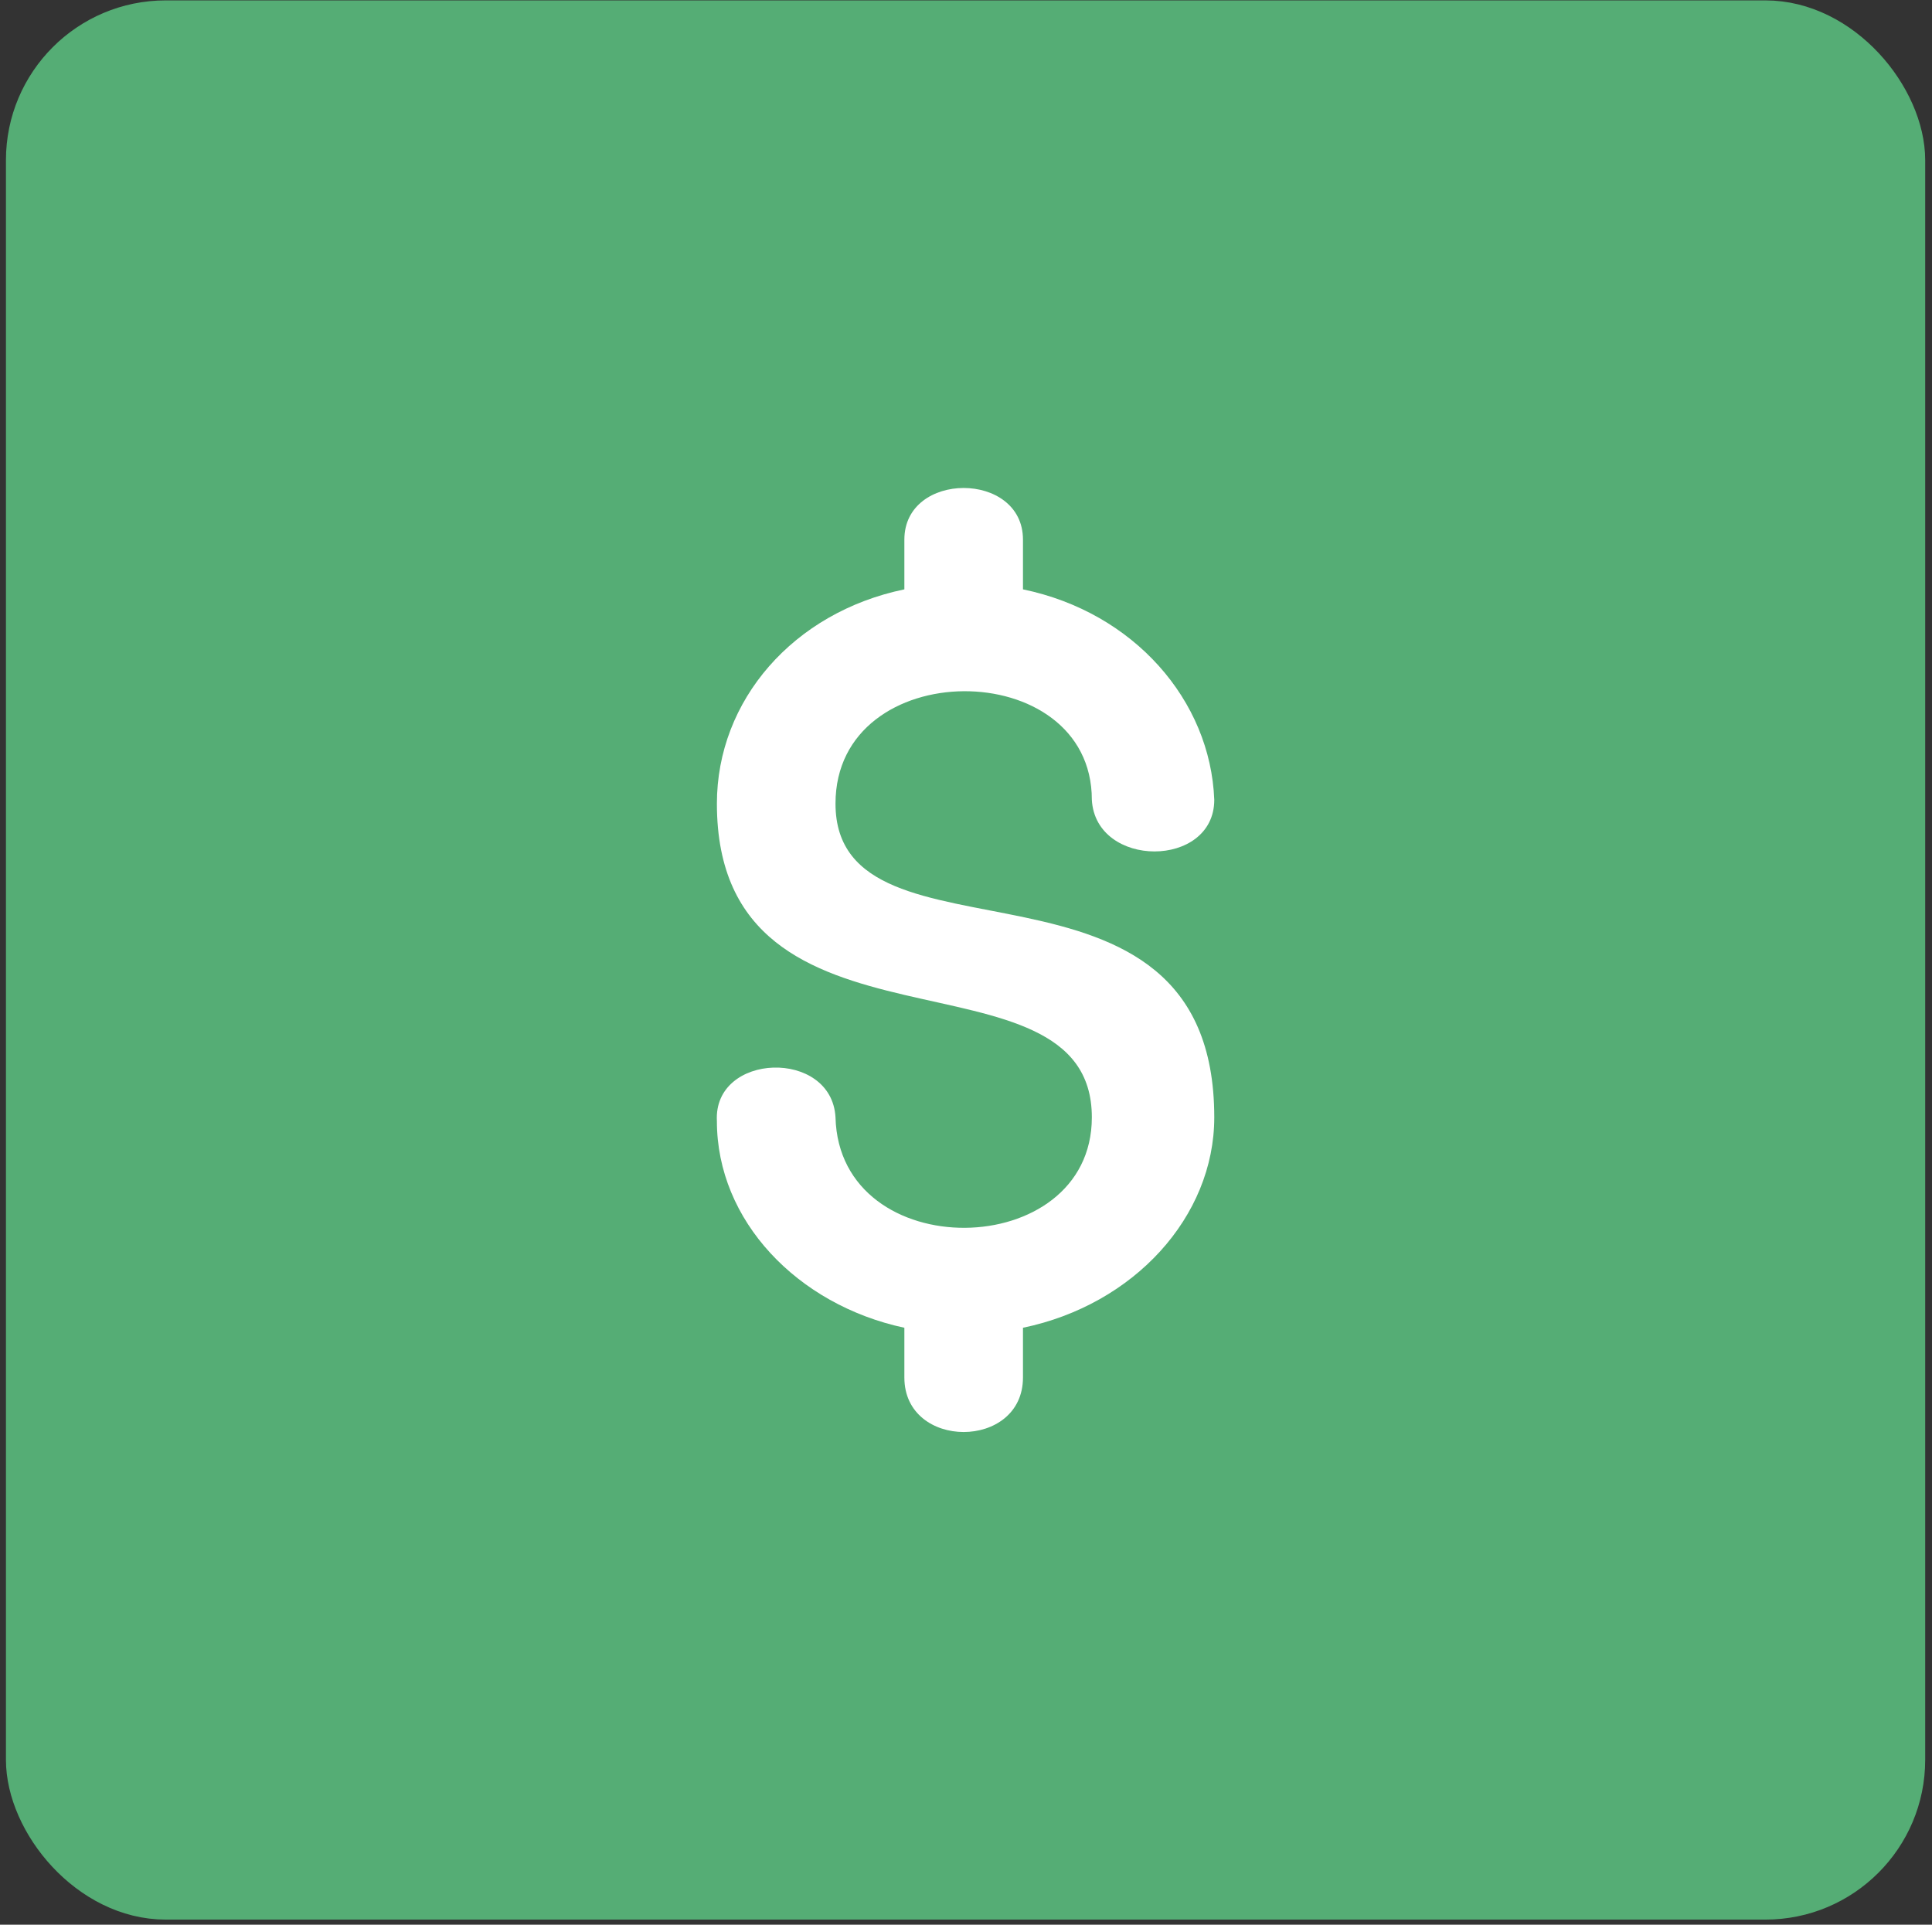
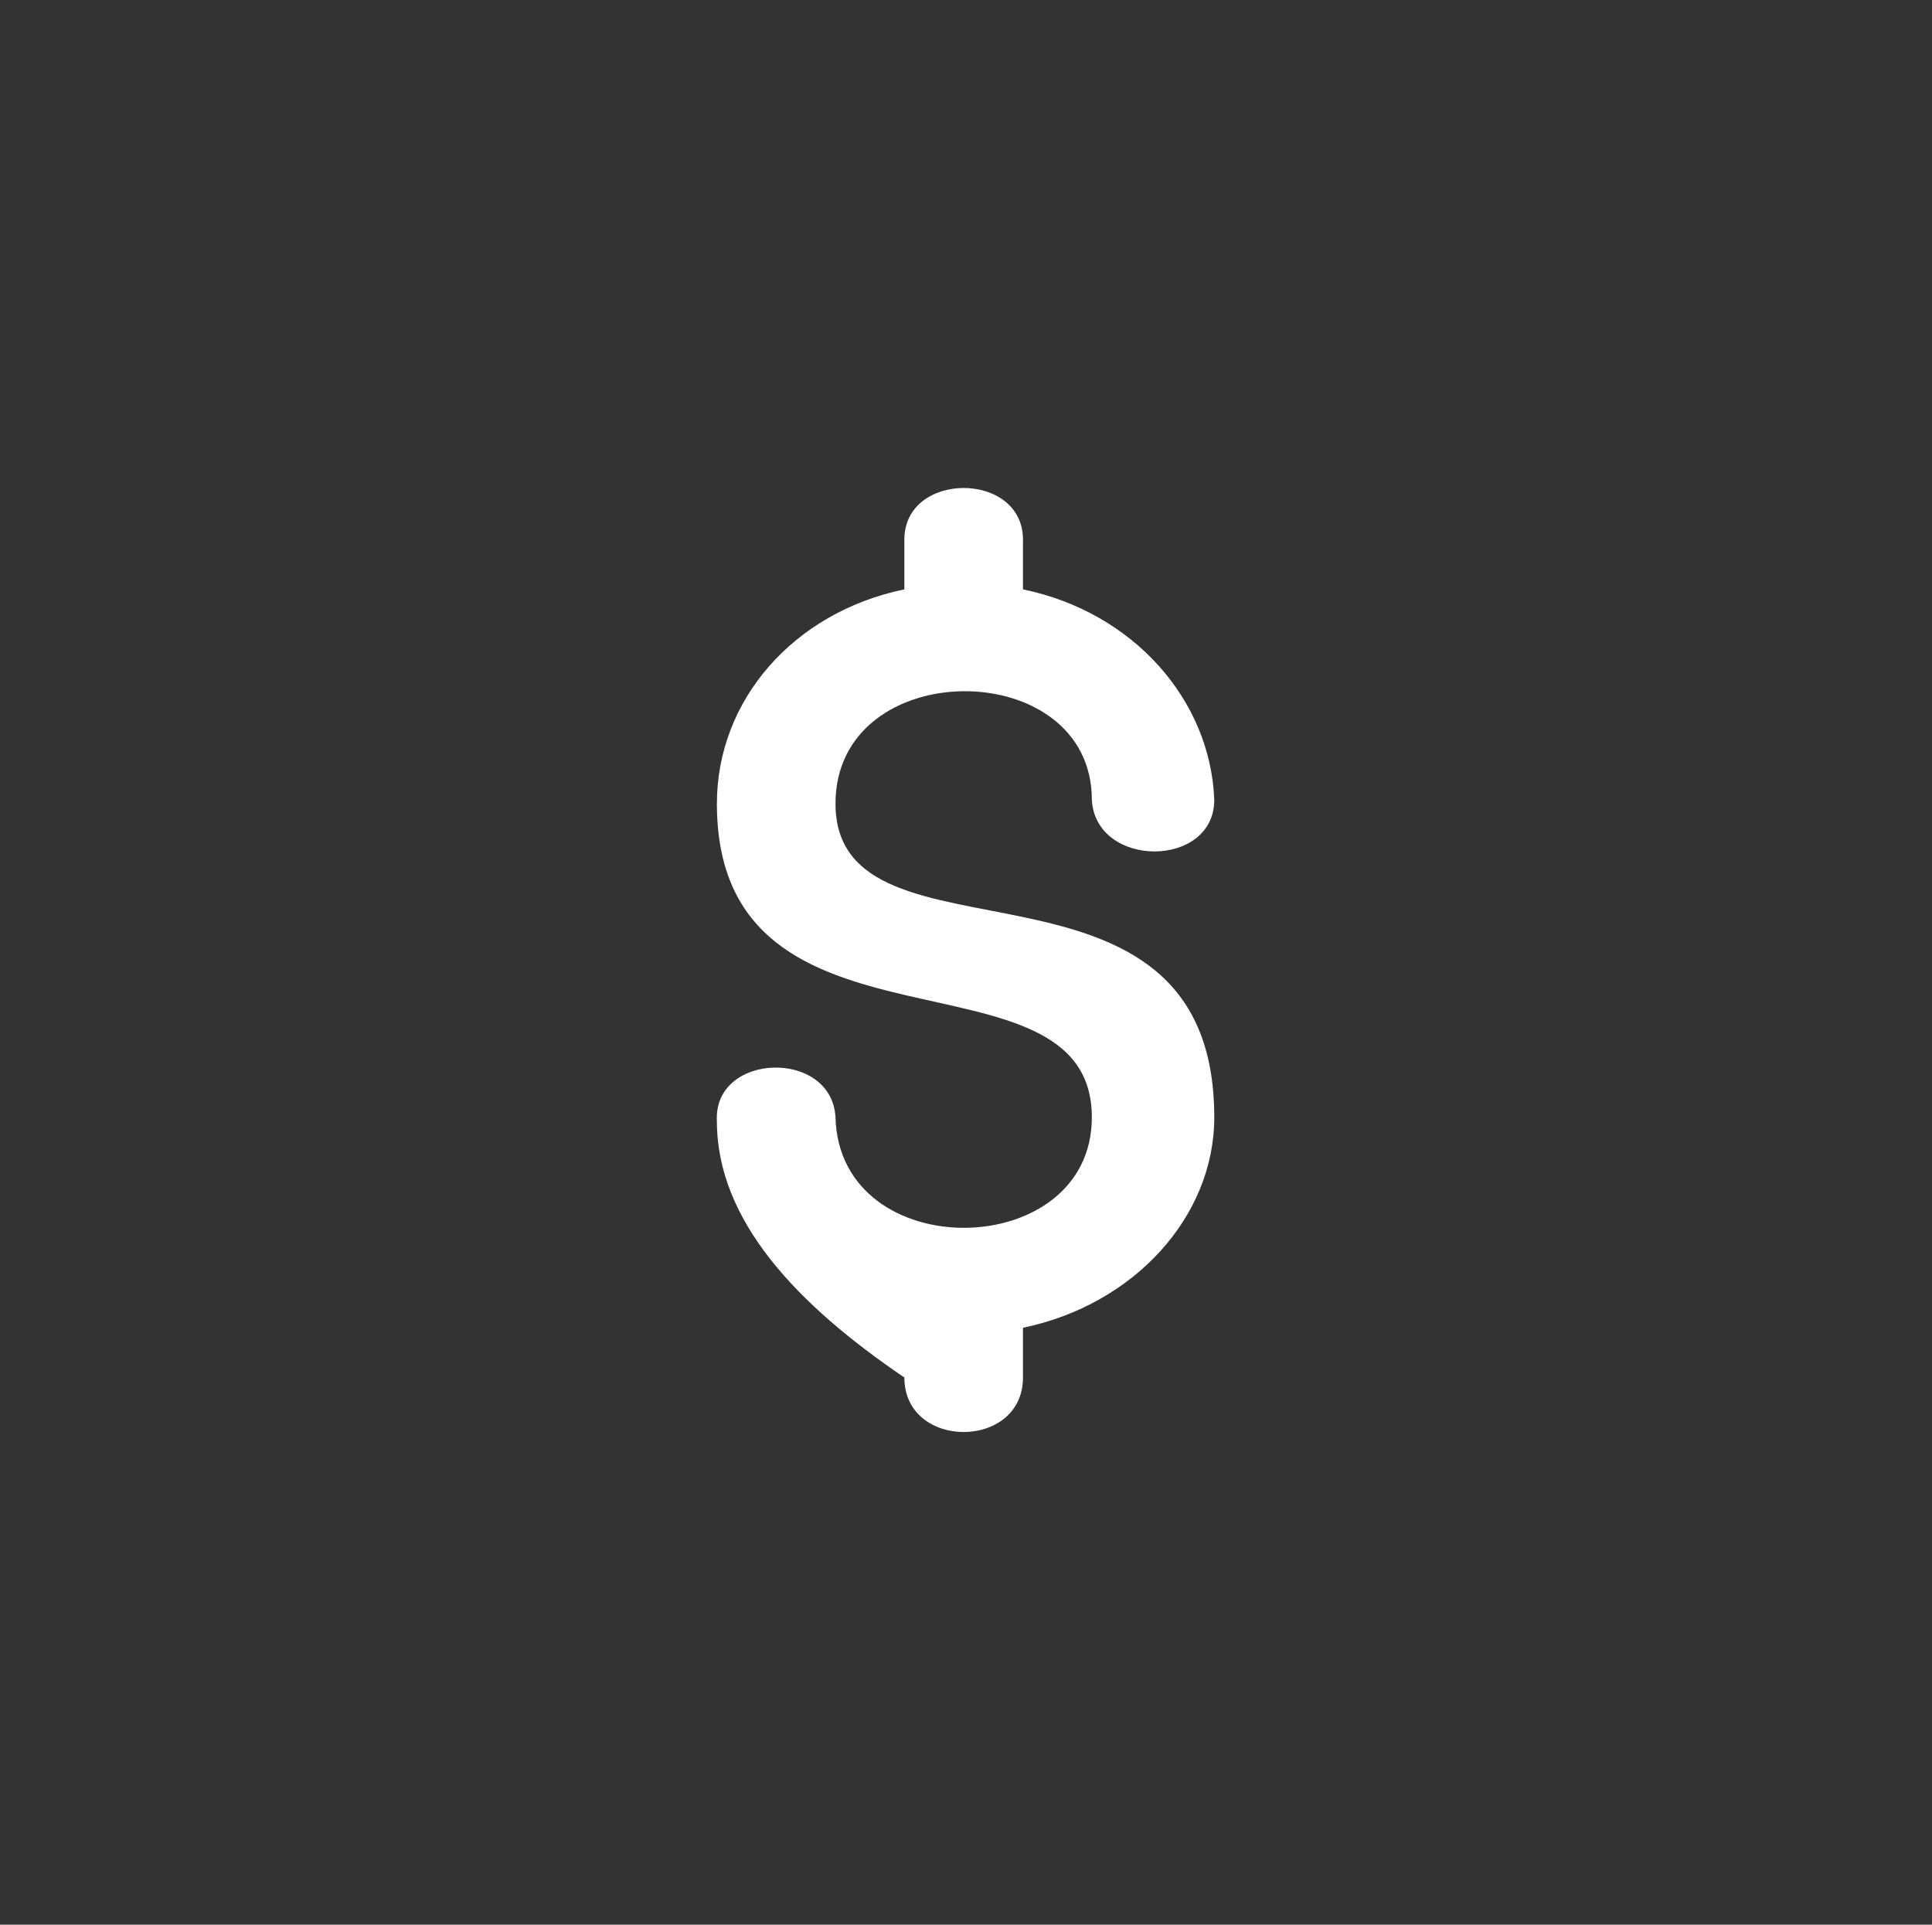
<svg xmlns="http://www.w3.org/2000/svg" width="266" height="265" viewBox="0 0 266 265" fill="none">
  <rect x="0" y="0" width="266" height="265" fill="#333333" stroke="none" />
-   <rect x="3.274" y="2.51" width="259.334" height="259.334" rx="19.544" fill="#55AD75" stroke="#55AD75" stroke-width="4.911" />
-   <path d="M167.182 110.118C167.182 119.6 150.853 119.6 150.326 110.118C150.326 90.101 115.033 90.101 115.033 110.645C115.033 134.876 167.182 113.806 167.182 153.84C167.182 167.536 156.12 179.651 140.844 182.812V189.66C140.844 199.668 124.514 199.668 124.514 189.66V182.812C109.765 179.651 98.703 168.062 98.703 154.367C98.176 144.885 114.506 144.358 115.033 153.84C115.559 174.384 150.326 173.857 150.326 153.84C150.326 129.082 98.703 148.045 98.703 110.645C98.703 96.422 109.238 84.307 124.514 81.146V74.298C124.514 64.817 140.844 64.817 140.844 74.298V81.146C156.12 84.307 166.655 96.422 167.182 110.118Z" fill="white" />
+   <path d="M167.182 110.118C167.182 119.6 150.853 119.6 150.326 110.118C150.326 90.101 115.033 90.101 115.033 110.645C115.033 134.876 167.182 113.806 167.182 153.84C167.182 167.536 156.12 179.651 140.844 182.812V189.66C140.844 199.668 124.514 199.668 124.514 189.66C109.765 179.651 98.703 168.062 98.703 154.367C98.176 144.885 114.506 144.358 115.033 153.84C115.559 174.384 150.326 173.857 150.326 153.84C150.326 129.082 98.703 148.045 98.703 110.645C98.703 96.422 109.238 84.307 124.514 81.146V74.298C124.514 64.817 140.844 64.817 140.844 74.298V81.146C156.12 84.307 166.655 96.422 167.182 110.118Z" fill="white" />
</svg>